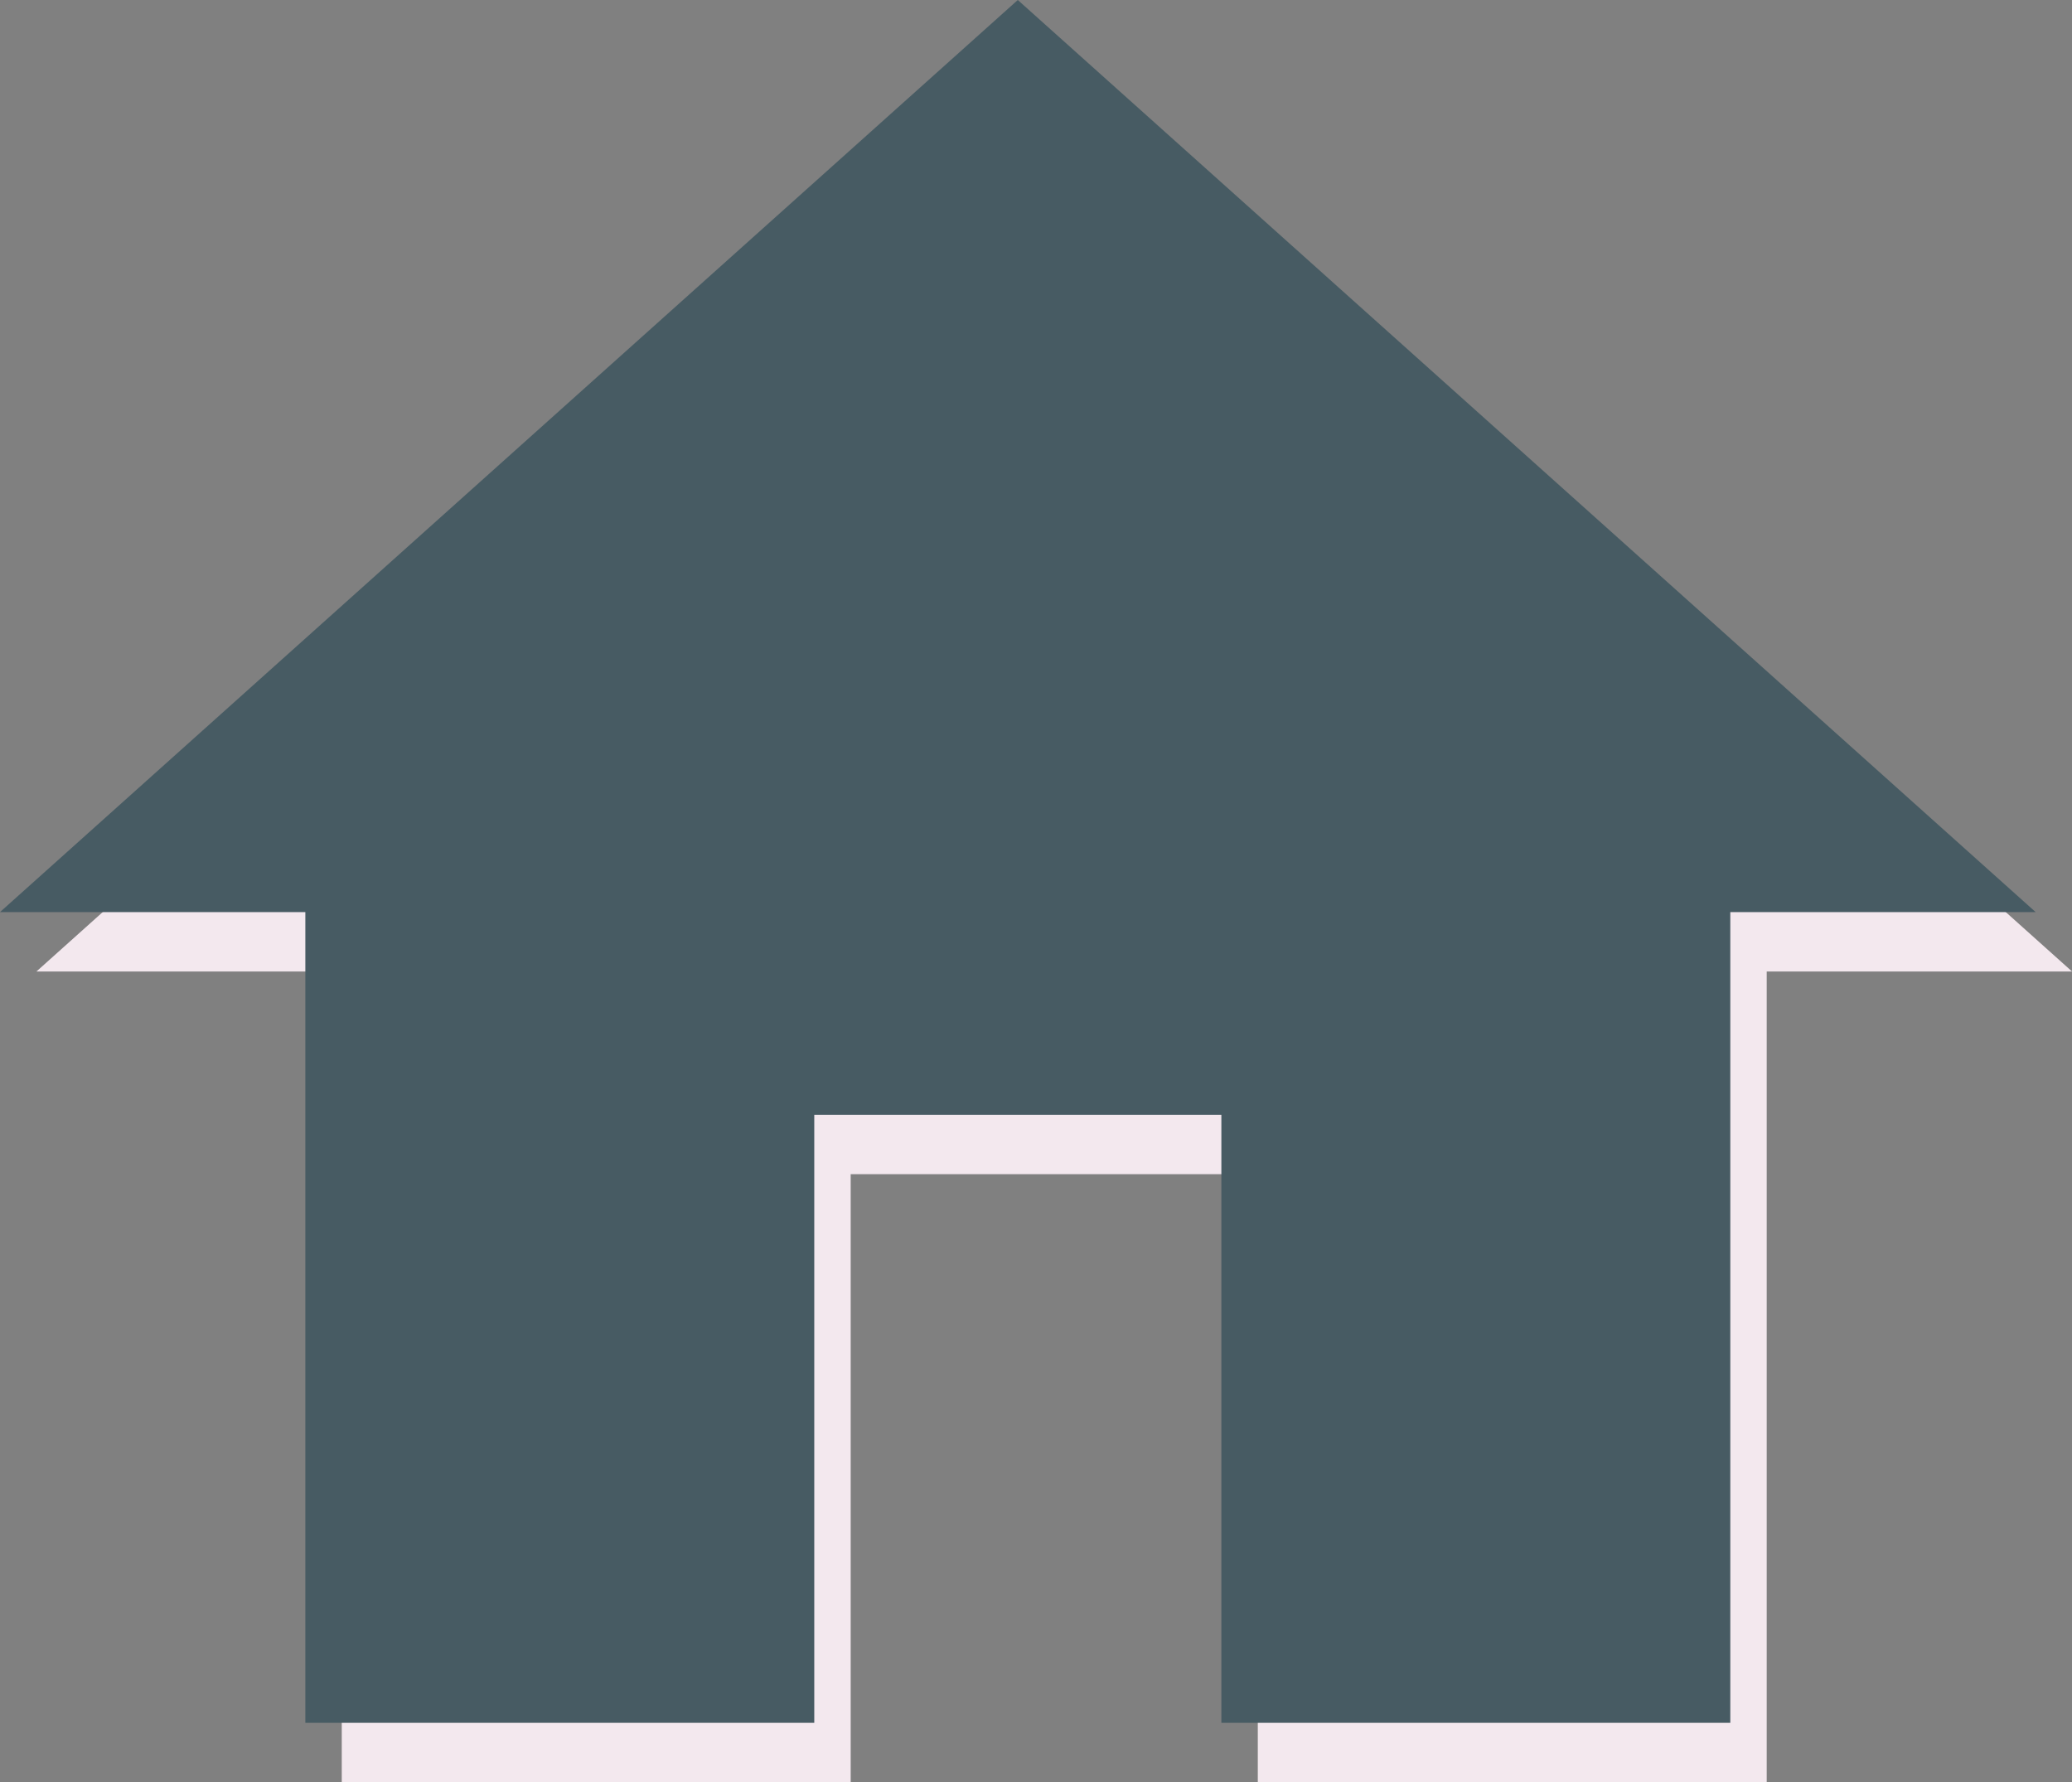
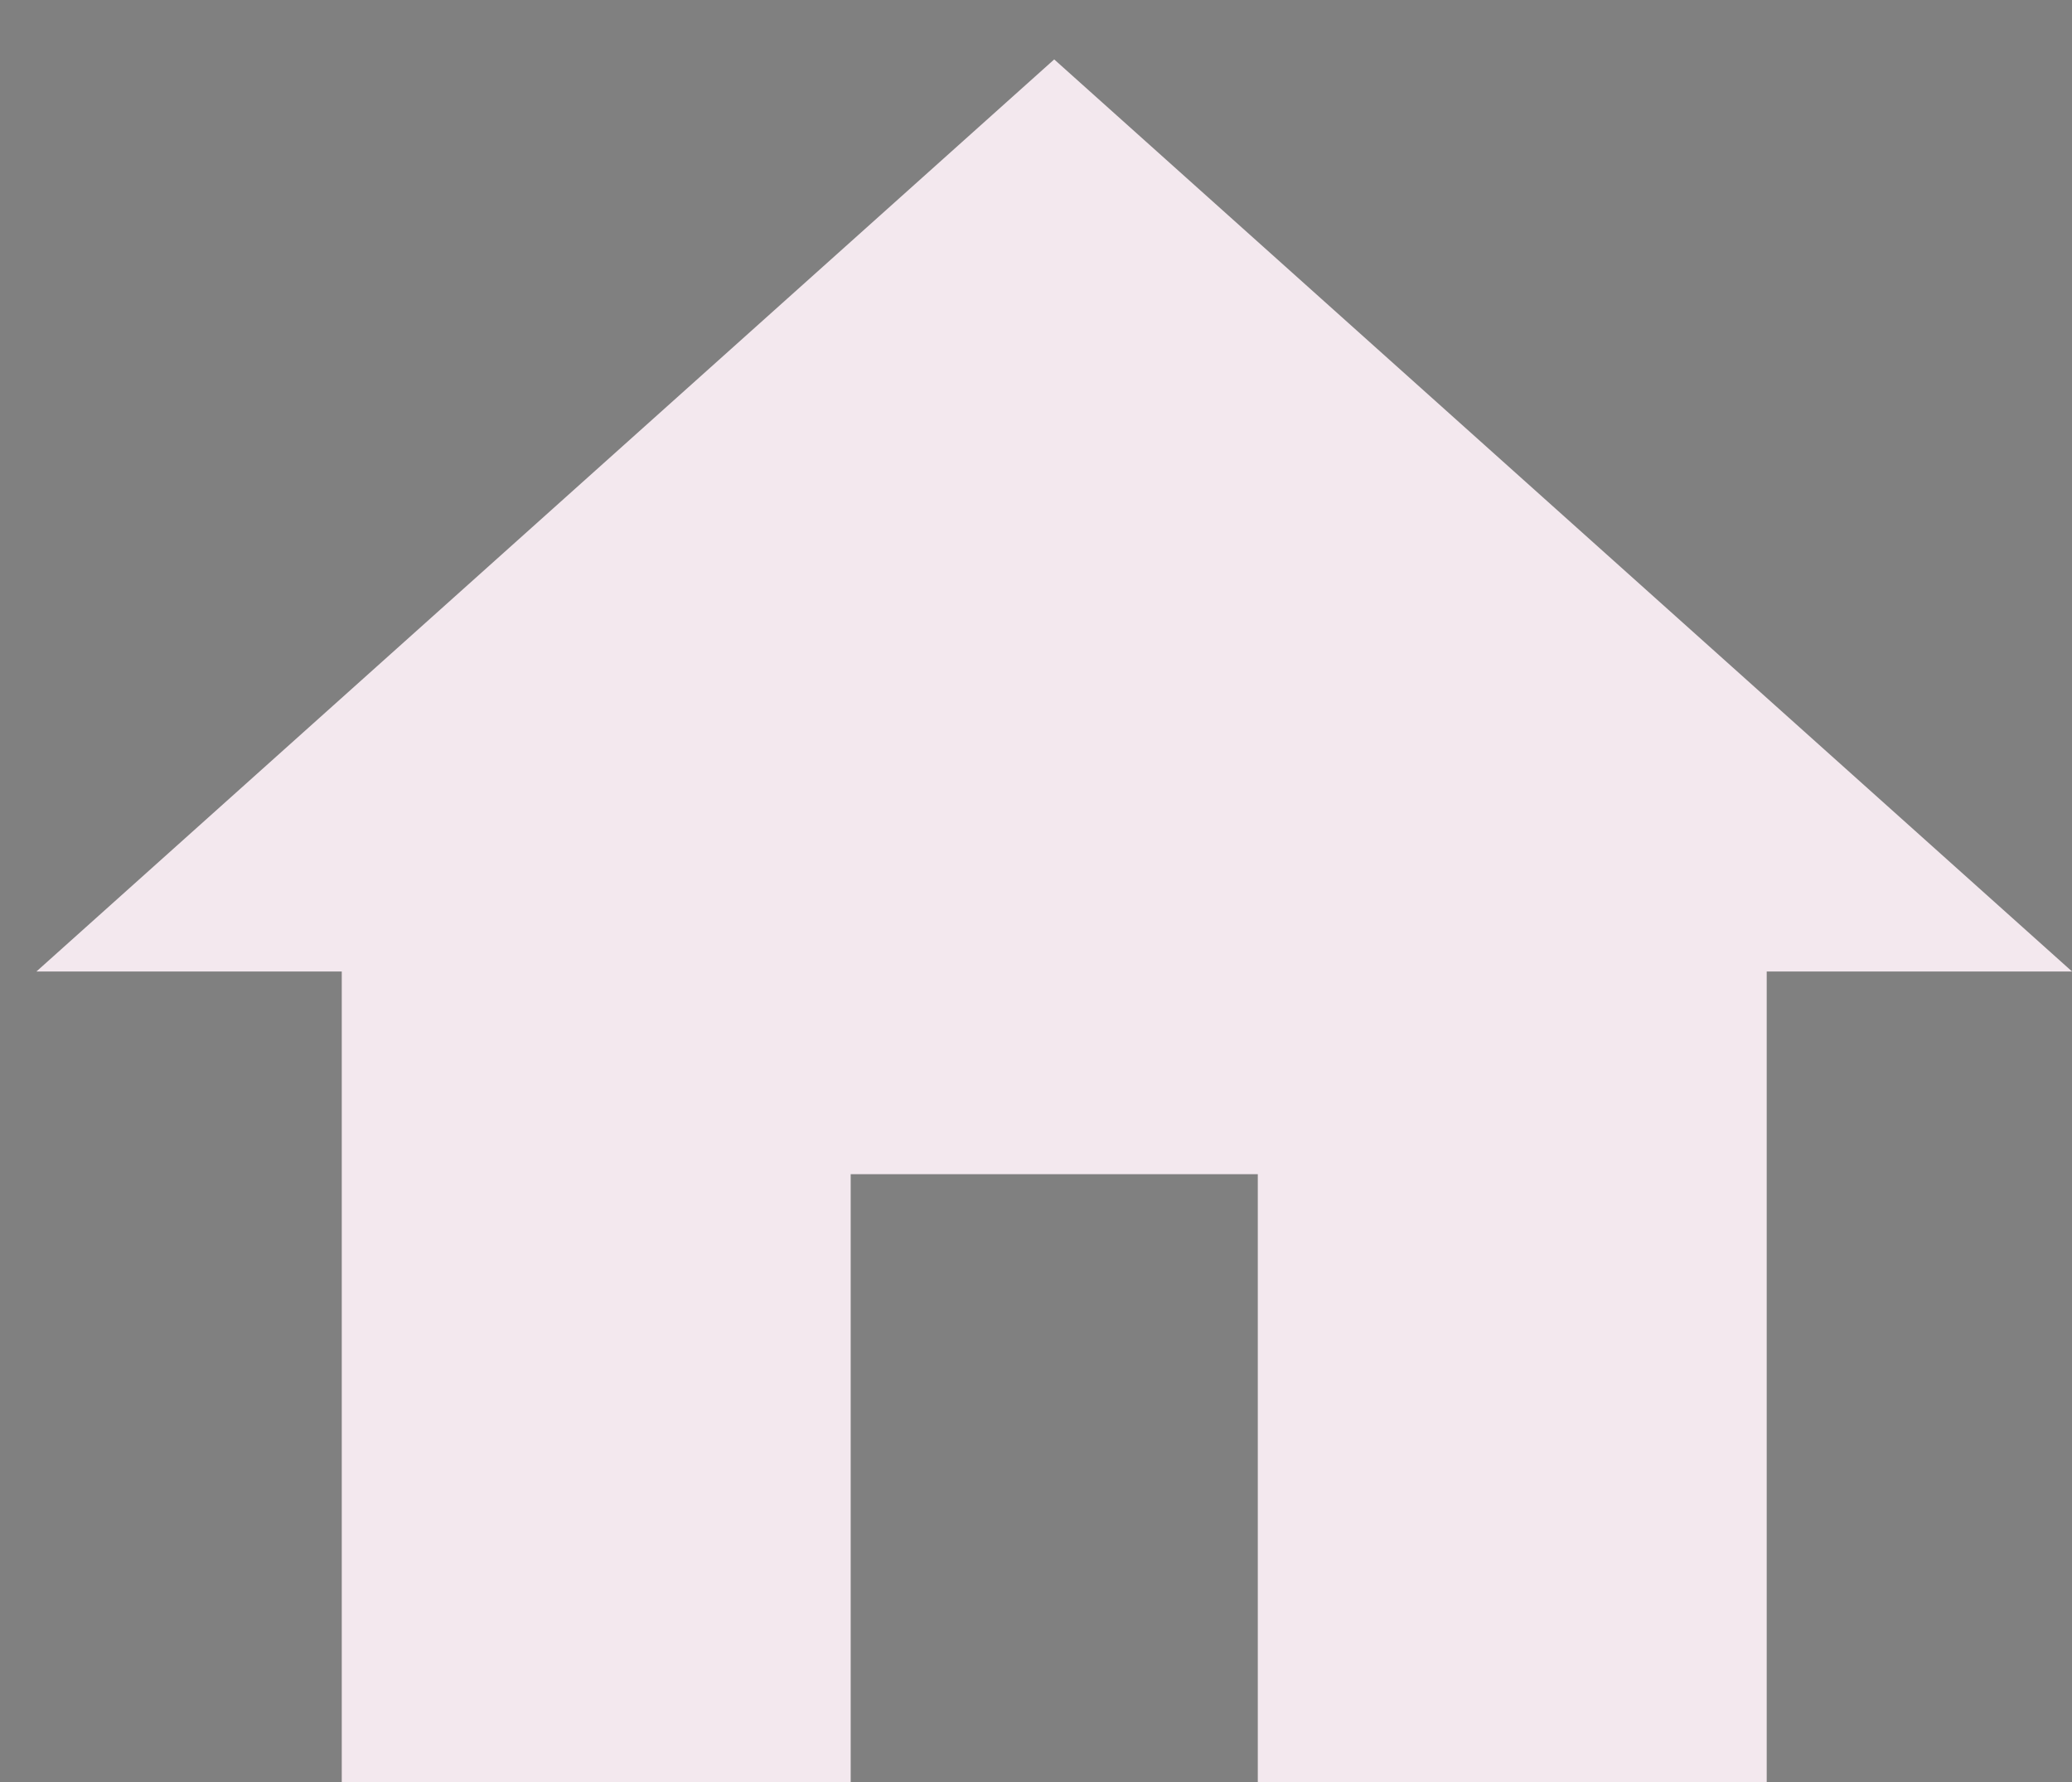
<svg xmlns="http://www.w3.org/2000/svg" width="34.879" height="30" viewBox="0 0 34.879 30">
  <rect x="0" y="0" width="34.879" height="30" fill="#808080" stroke="none" />
  <g id="Home" transform="translate(-22 -700)">
-     <path id="ic_home_24px" d="M15.707,32V21.765H22.56V32h8.567V18.353h5.14L19.133,3,2,18.353H7.14V32Z" transform="translate(20.613 698)" fill="#f3e8ee" />
-     <path id="ic_home_24px-2" data-name="ic_home_24px" d="M15.707,32V21.765H22.56V32h8.567V18.353h5.14L19.133,3,2,18.353H7.14V32Z" transform="translate(20 697)" fill="#475b63" />
+     <path id="ic_home_24px" d="M15.707,32V21.765H22.56V32h8.567V18.353h5.14L19.133,3,2,18.353H7.14V32" transform="translate(20.613 698)" fill="#f3e8ee" />
  </g>
</svg>